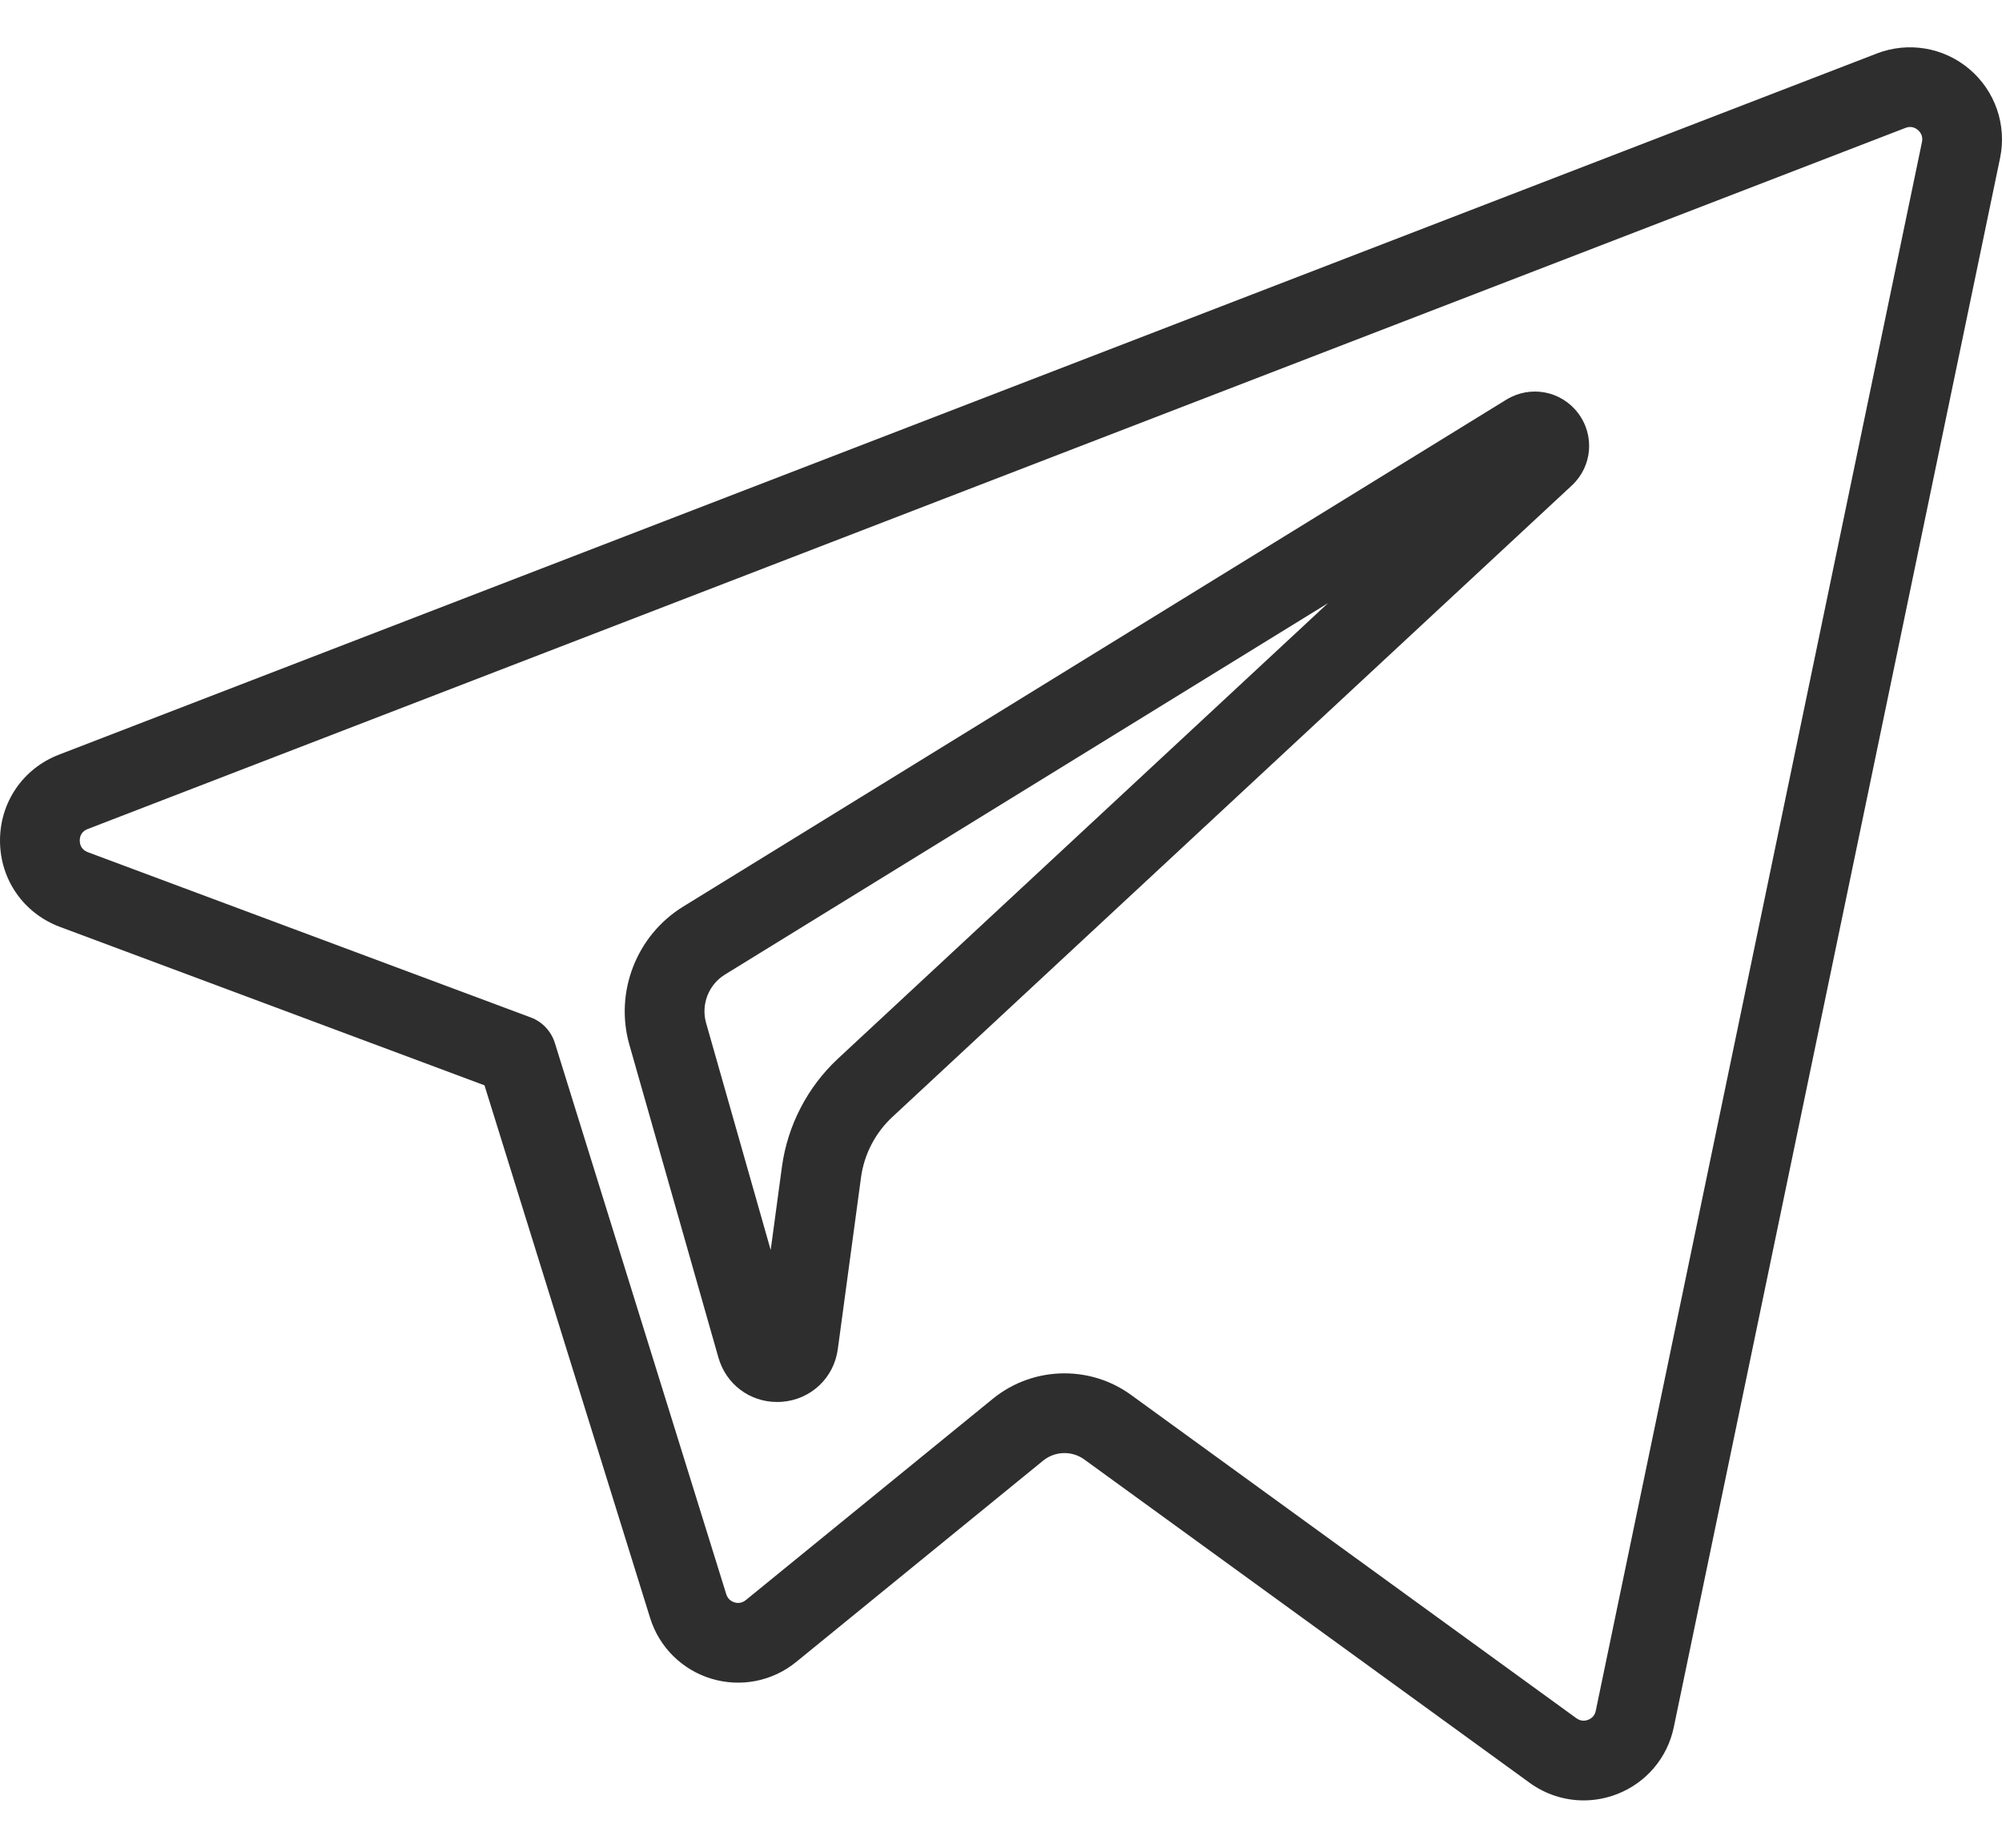
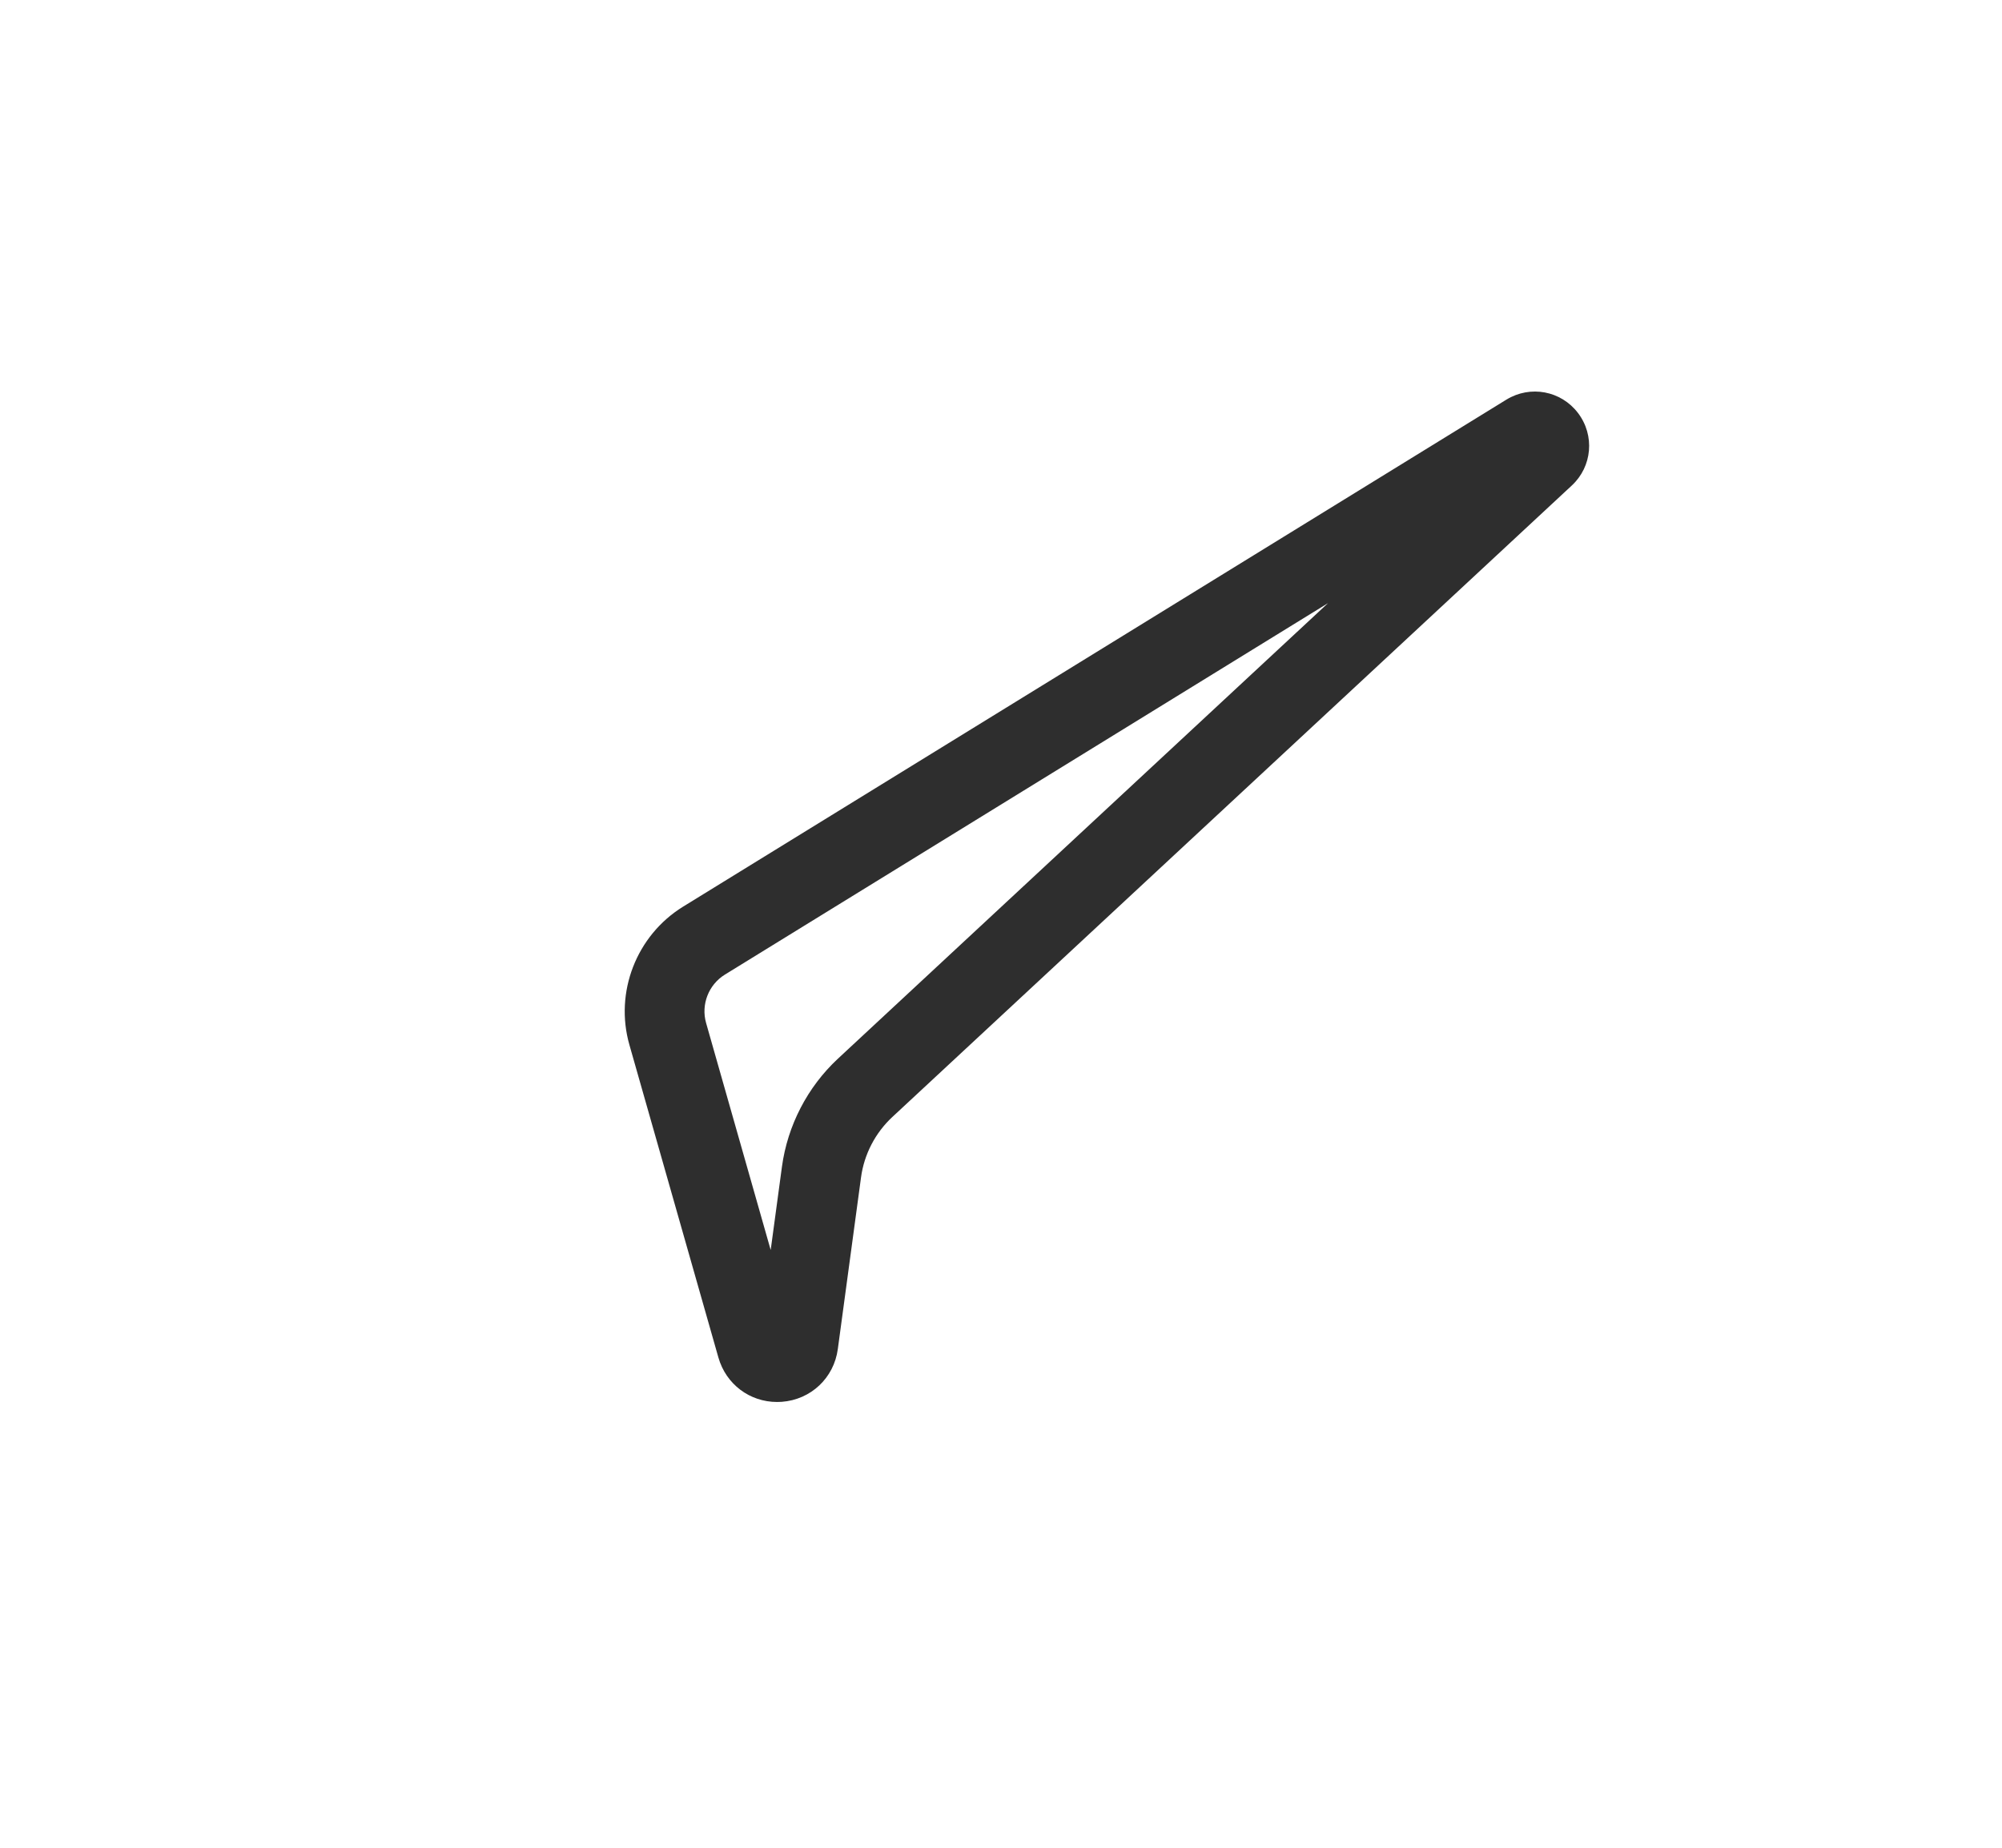
<svg xmlns="http://www.w3.org/2000/svg" width="26" height="24" viewBox="0 0 26 24" fill="none">
  <path d="M19.563 5.191L8.87 11.777C8.265 12.151 7.979 12.888 8.174 13.571L9.33 17.633C9.429 17.98 9.737 18.21 10.092 18.21C10.111 18.21 10.132 18.209 10.152 18.208C10.531 18.18 10.831 17.898 10.881 17.521L11.182 15.294C11.222 14.994 11.367 14.715 11.588 14.509L20.412 6.307C20.679 6.06 20.714 5.655 20.494 5.365C20.274 5.075 19.874 5 19.563 5.191ZM10.882 13.751C10.486 14.12 10.228 14.619 10.155 15.155L10.009 16.236L9.17 13.287C9.102 13.048 9.202 12.79 9.414 12.659L17.247 7.834L10.882 13.751Z" fill="#2E2E2E" />
-   <path d="M25.577 0.898C25.243 0.615 24.782 0.537 24.374 0.695L0.766 9.802C0.298 9.982 -0.002 10.422 1.41078e-05 10.923C0.002 11.425 0.307 11.863 0.778 12.039L6.292 14.097L8.443 21.015C8.561 21.395 8.859 21.69 9.241 21.805C9.622 21.919 10.033 21.838 10.341 21.586L13.547 18.972C13.701 18.847 13.921 18.84 14.082 18.957L19.865 23.156C20.073 23.307 20.318 23.385 20.567 23.385C20.712 23.385 20.858 23.358 20.999 23.304C21.379 23.157 21.656 22.831 21.738 22.432L25.975 2.053C26.064 1.624 25.912 1.182 25.577 0.898ZM24.961 1.843L20.724 22.222C20.709 22.296 20.656 22.326 20.626 22.338C20.595 22.35 20.535 22.363 20.473 22.318L14.69 18.119C14.432 17.931 14.128 17.838 13.824 17.838C13.493 17.838 13.163 17.949 12.893 18.169L9.685 20.784C9.628 20.83 9.569 20.822 9.539 20.813C9.509 20.804 9.454 20.778 9.432 20.707L7.206 13.547C7.158 13.394 7.043 13.271 6.892 13.215L1.141 11.069C1.055 11.036 1.036 10.969 1.036 10.918C1.036 10.868 1.053 10.801 1.139 10.768L24.747 1.661C24.747 1.661 24.747 1.661 24.747 1.661C24.824 1.631 24.88 1.665 24.907 1.688C24.934 1.711 24.978 1.762 24.961 1.843Z" fill="#2E2E2E" />
</svg>